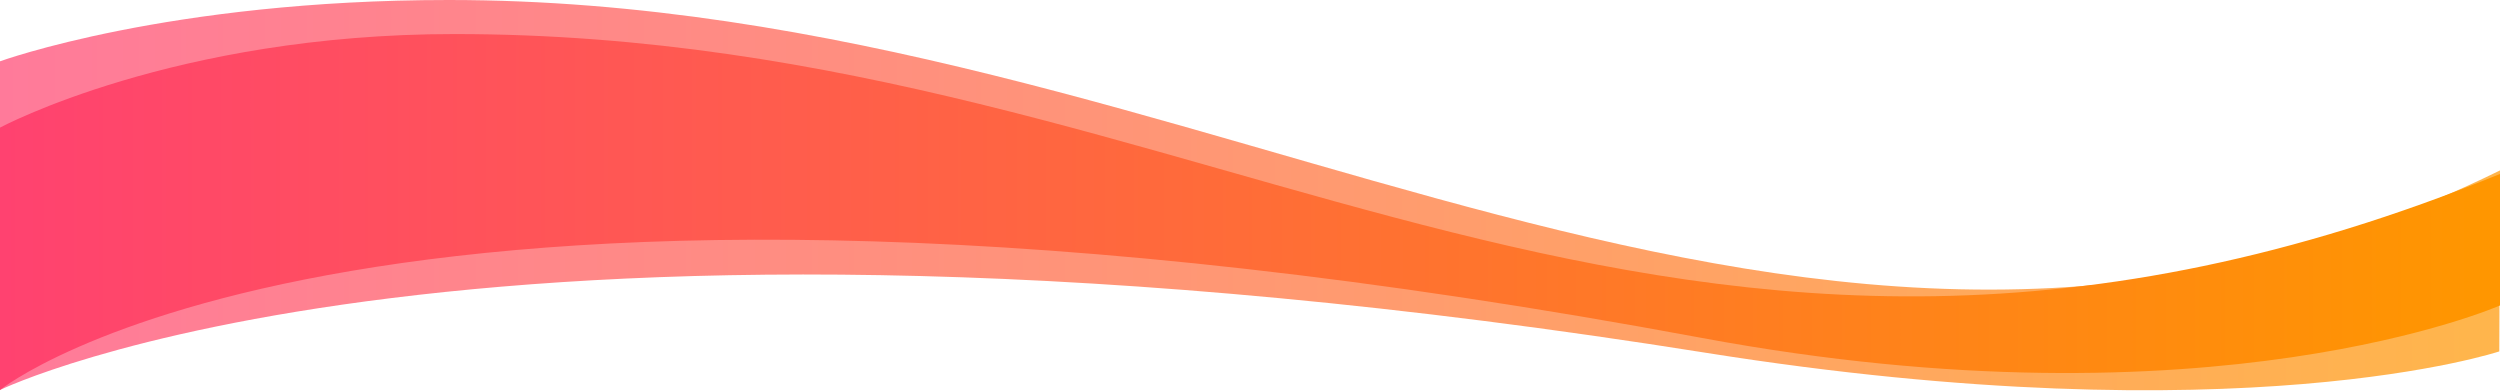
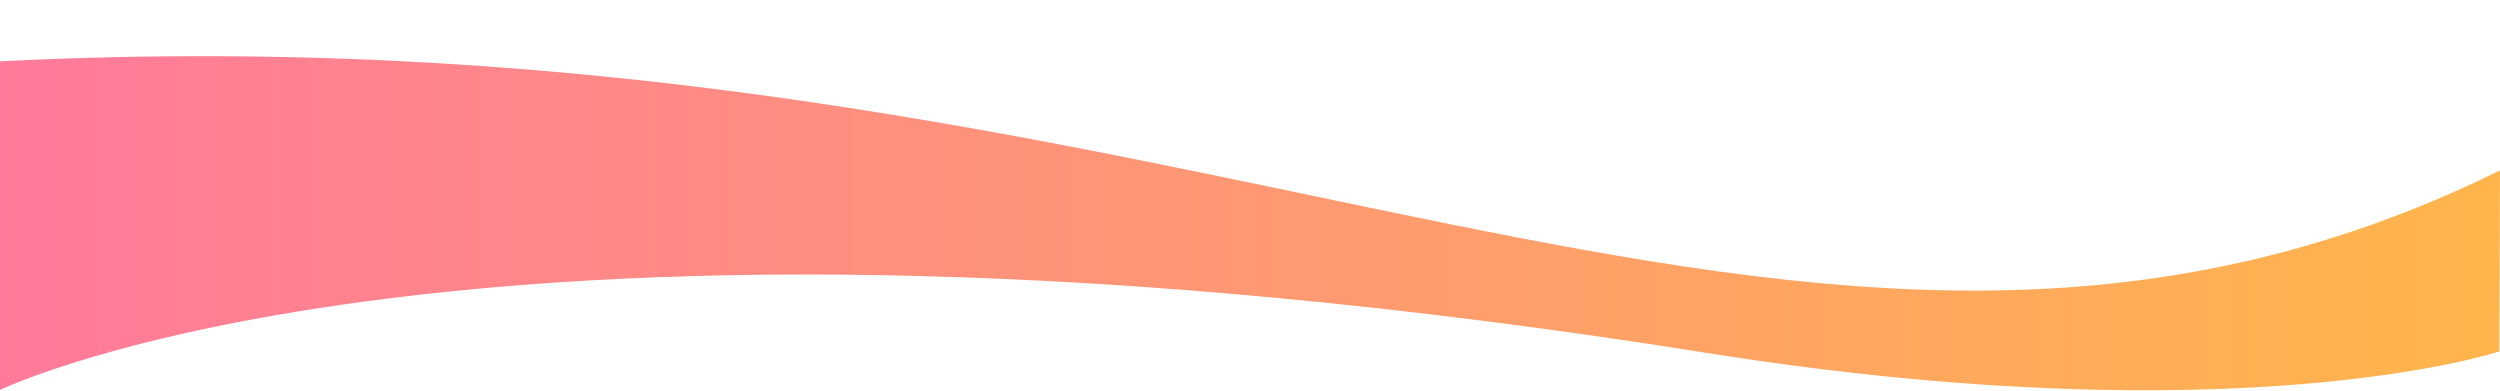
<svg xmlns="http://www.w3.org/2000/svg" xmlns:xlink="http://www.w3.org/1999/xlink" id="Livello_1" data-name="Livello 1" viewBox="0 0 1920 300">
  <defs>
    <style>.cls-1{opacity:0.7;fill:url(#Sfumatura_senza_nome_11);}.cls-2{fill:url(#Sfumatura_senza_nome_11-2);}</style>
    <linearGradient id="Sfumatura_senza_nome_11" y1="149.86" x2="1920" y2="149.86" gradientUnits="userSpaceOnUse">
      <stop offset="0" stop-color="#e94672" />
      <stop offset="0" stop-color="#eb4672" />
      <stop offset="0" stop-color="#f64471" />
      <stop offset="0" stop-color="#fd4270" />
      <stop offset="0" stop-color="#ff4270" />
      <stop offset="0.99" stop-color="#ff9600" />
    </linearGradient>
    <linearGradient id="Sfumatura_senza_nome_11-2" y1="162.82" y2="162.82" xlink:href="#Sfumatura_senza_nome_11" />
  </defs>
-   <path class="cls-1" d="M0,47.09S129.25,0,344.64,0C932.28,0,1380.32,396.36,1920,130.88l-.54,139s-198.71,66.43-609.27,1.07C366.16,120.64,0,299.5,0,299.5Z" />
-   <path class="cls-2" d="M0,98S133.7,26.15,349.08,26.15c587.65,0,929.51,369.76,1570.92,107.44v101s-221.82,97.78-613.22,24.9C283.69,69,0,299.5,0,299.5Z" />
+   <path class="cls-1" d="M0,47.09C932.28,0,1380.32,396.36,1920,130.88l-.54,139s-198.71,66.43-609.27,1.07C366.16,120.64,0,299.5,0,299.5Z" />
</svg>